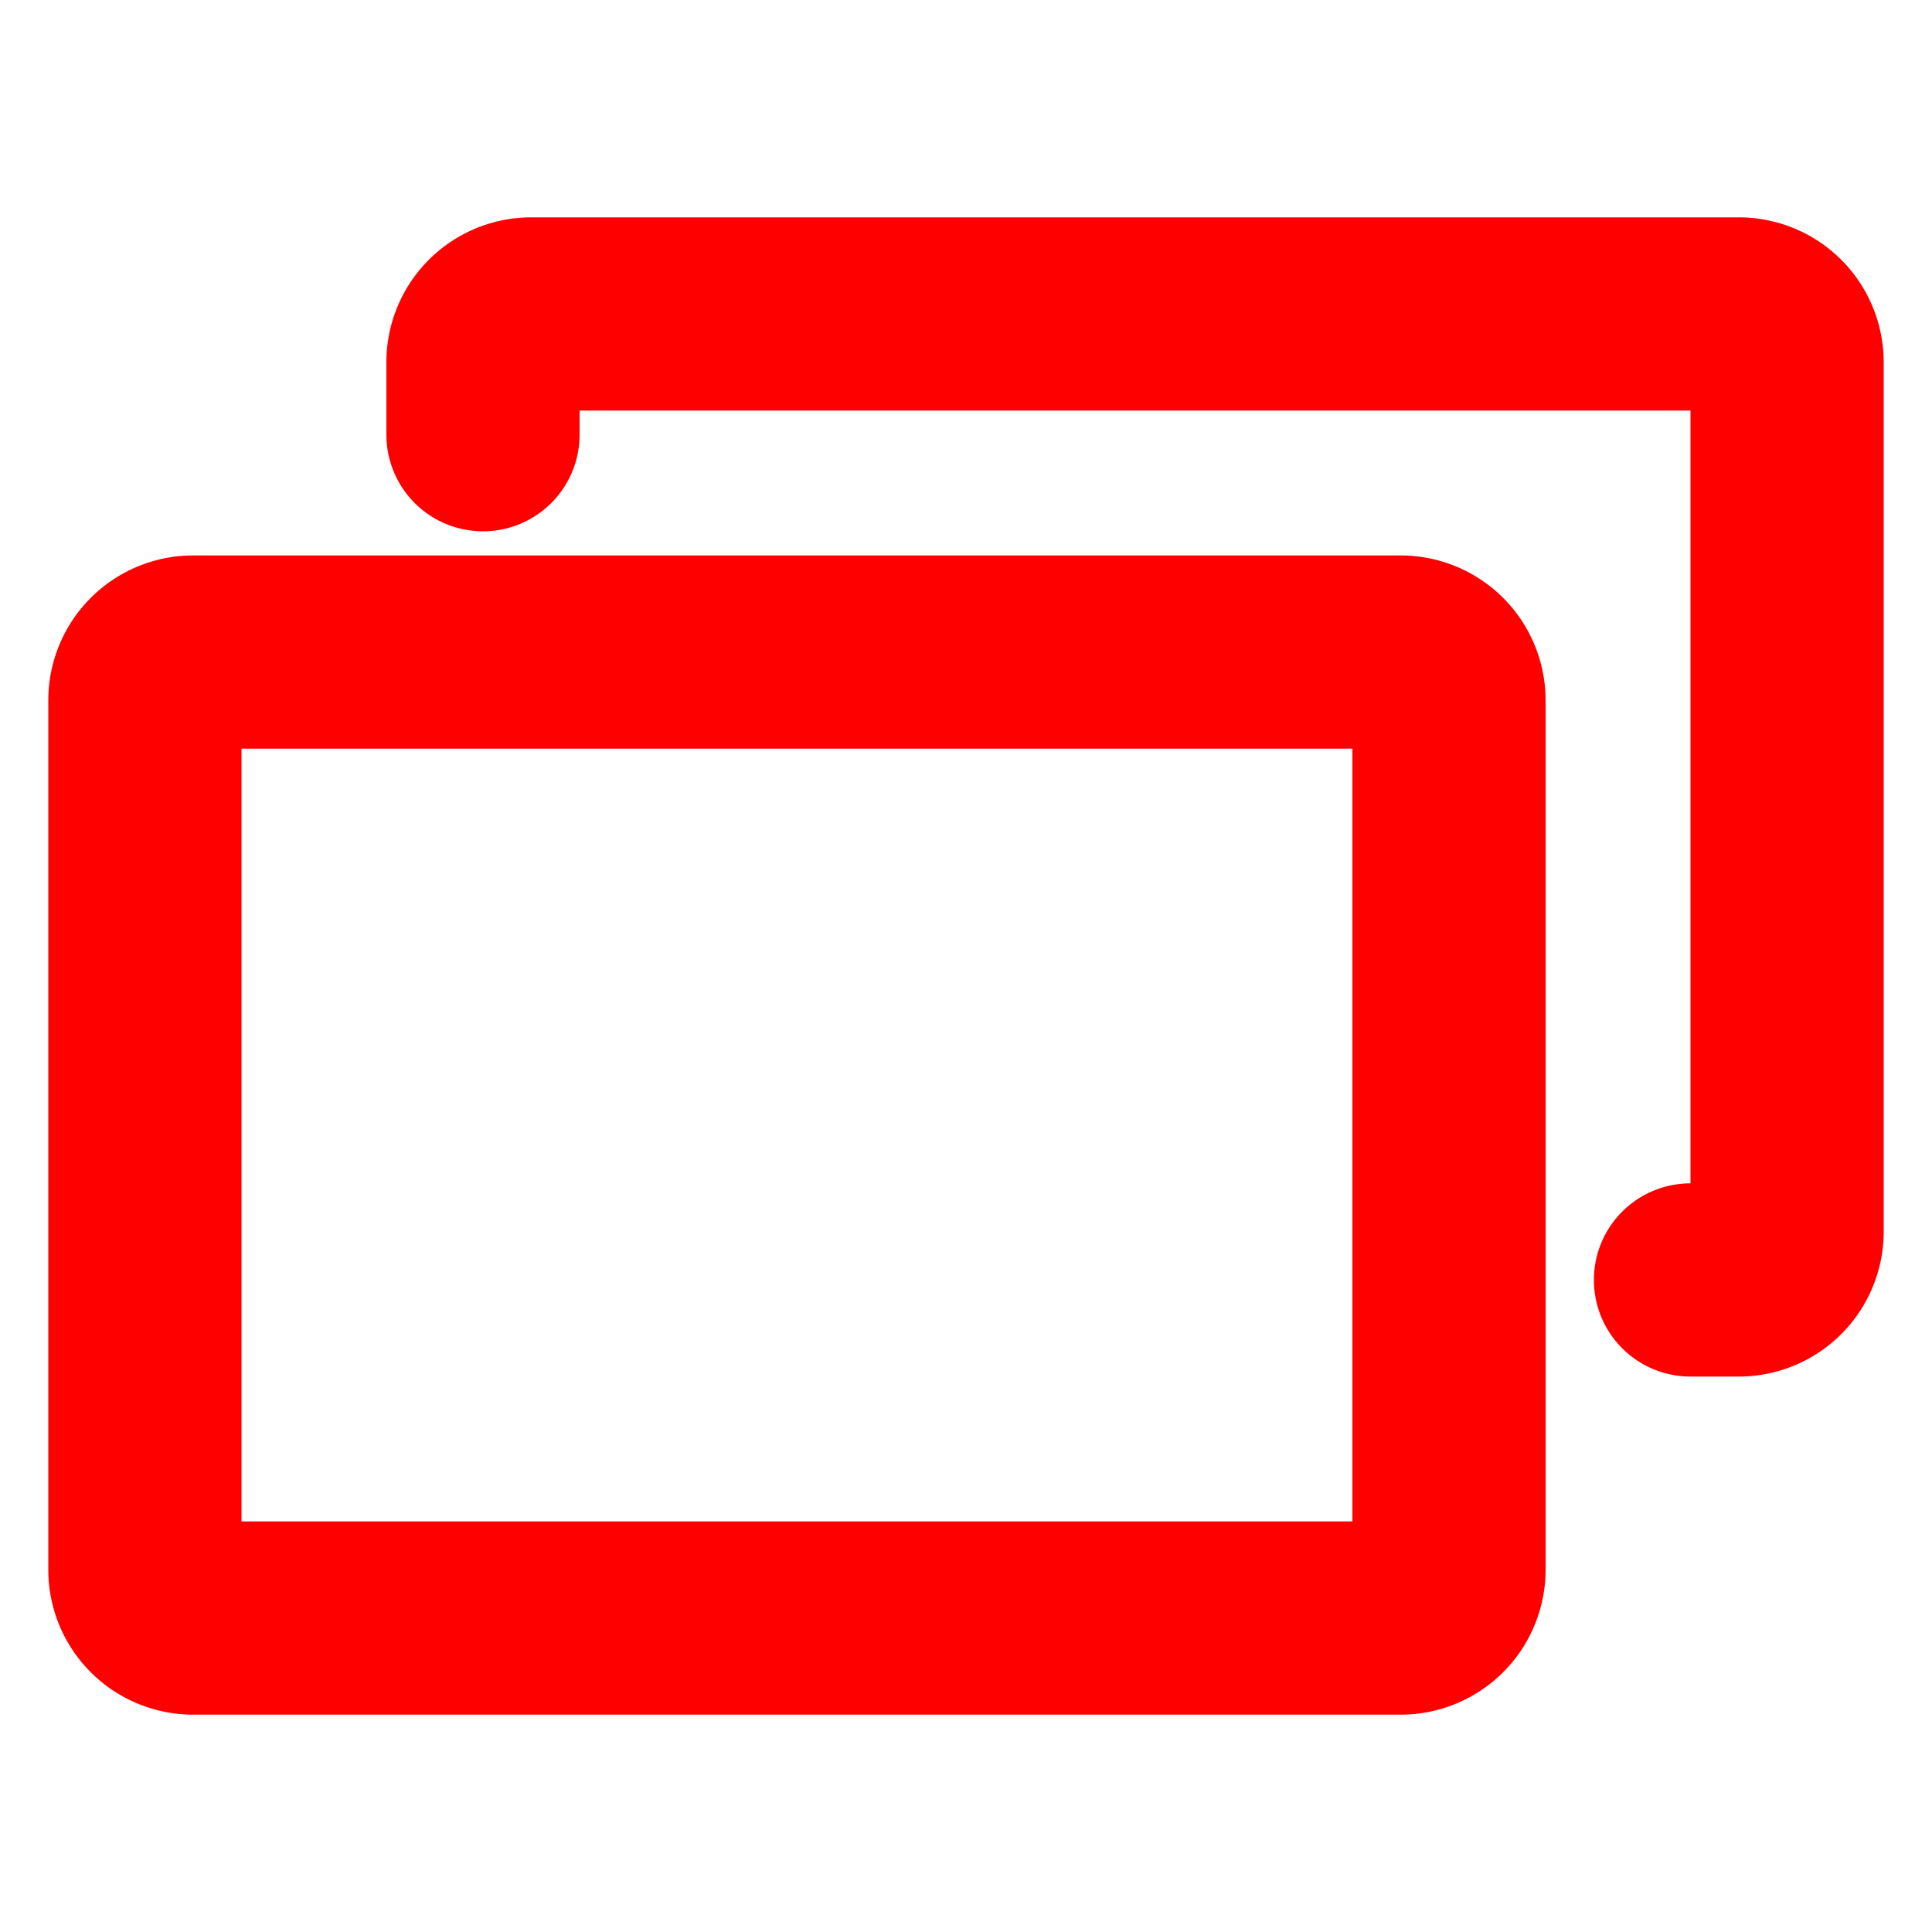
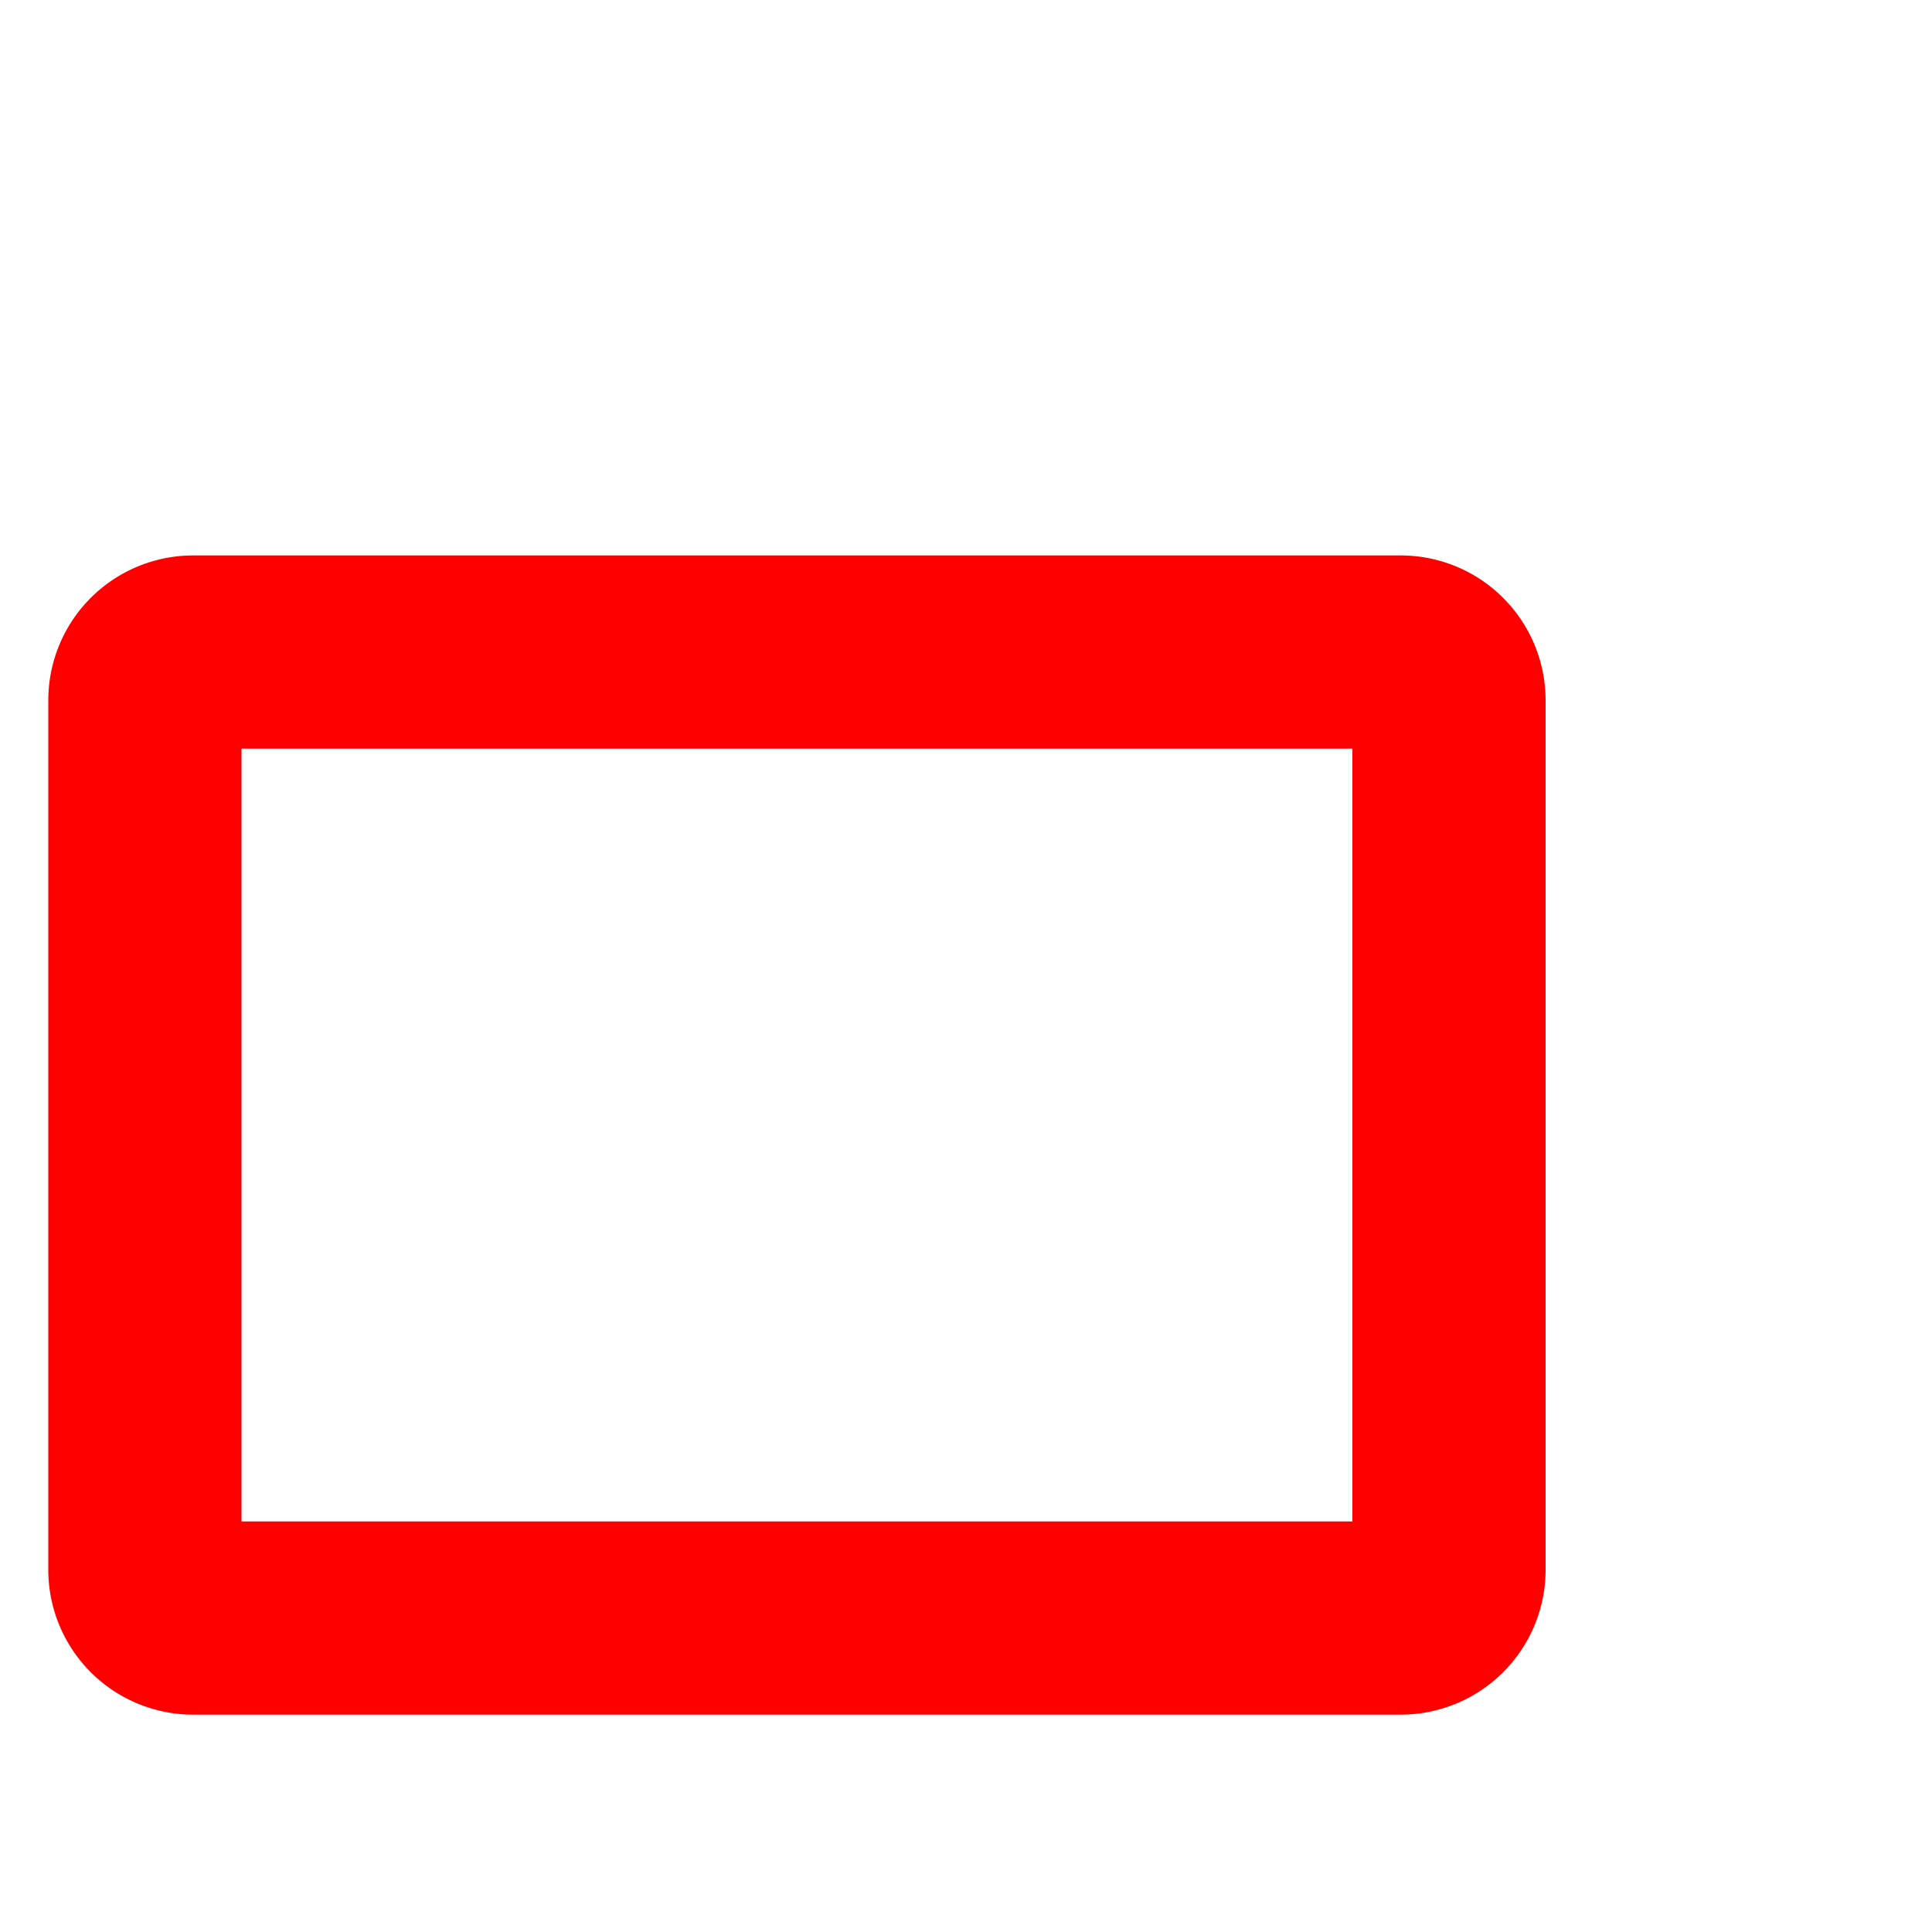
<svg xmlns="http://www.w3.org/2000/svg" viewBox="0 0 16 16">
  <defs>
    <style>.cls-1{fill:red}</style>
  </defs>
  <g id="レイヤー_2" data-name="レイヤー 2">
    <g id="text">
-       <path class="cls-1" d="M14.4 11.4H14a.8.8 0 010-1.6V3.4H4.8v.2a.8.8 0 01-1.6 0V3a1.2 1.2 0 011.2-1.2h10A1.2 1.2 0 0115.6 3v7.2a1.2 1.2 0 01-1.2 1.2z" />
      <path class="cls-1" d="M11.6 14.2h-10A1.2 1.2 0 01.4 13V5.8a1.2 1.2 0 011.2-1.2h10a1.2 1.2 0 011.2 1.2V13a1.2 1.2 0 01-1.2 1.2zM2 12.6h9.2V6.2H2z" />
-       <path transform="rotate(180 8 8)" fill="none" d="M0 0h16v16H0z" />
    </g>
  </g>
</svg>